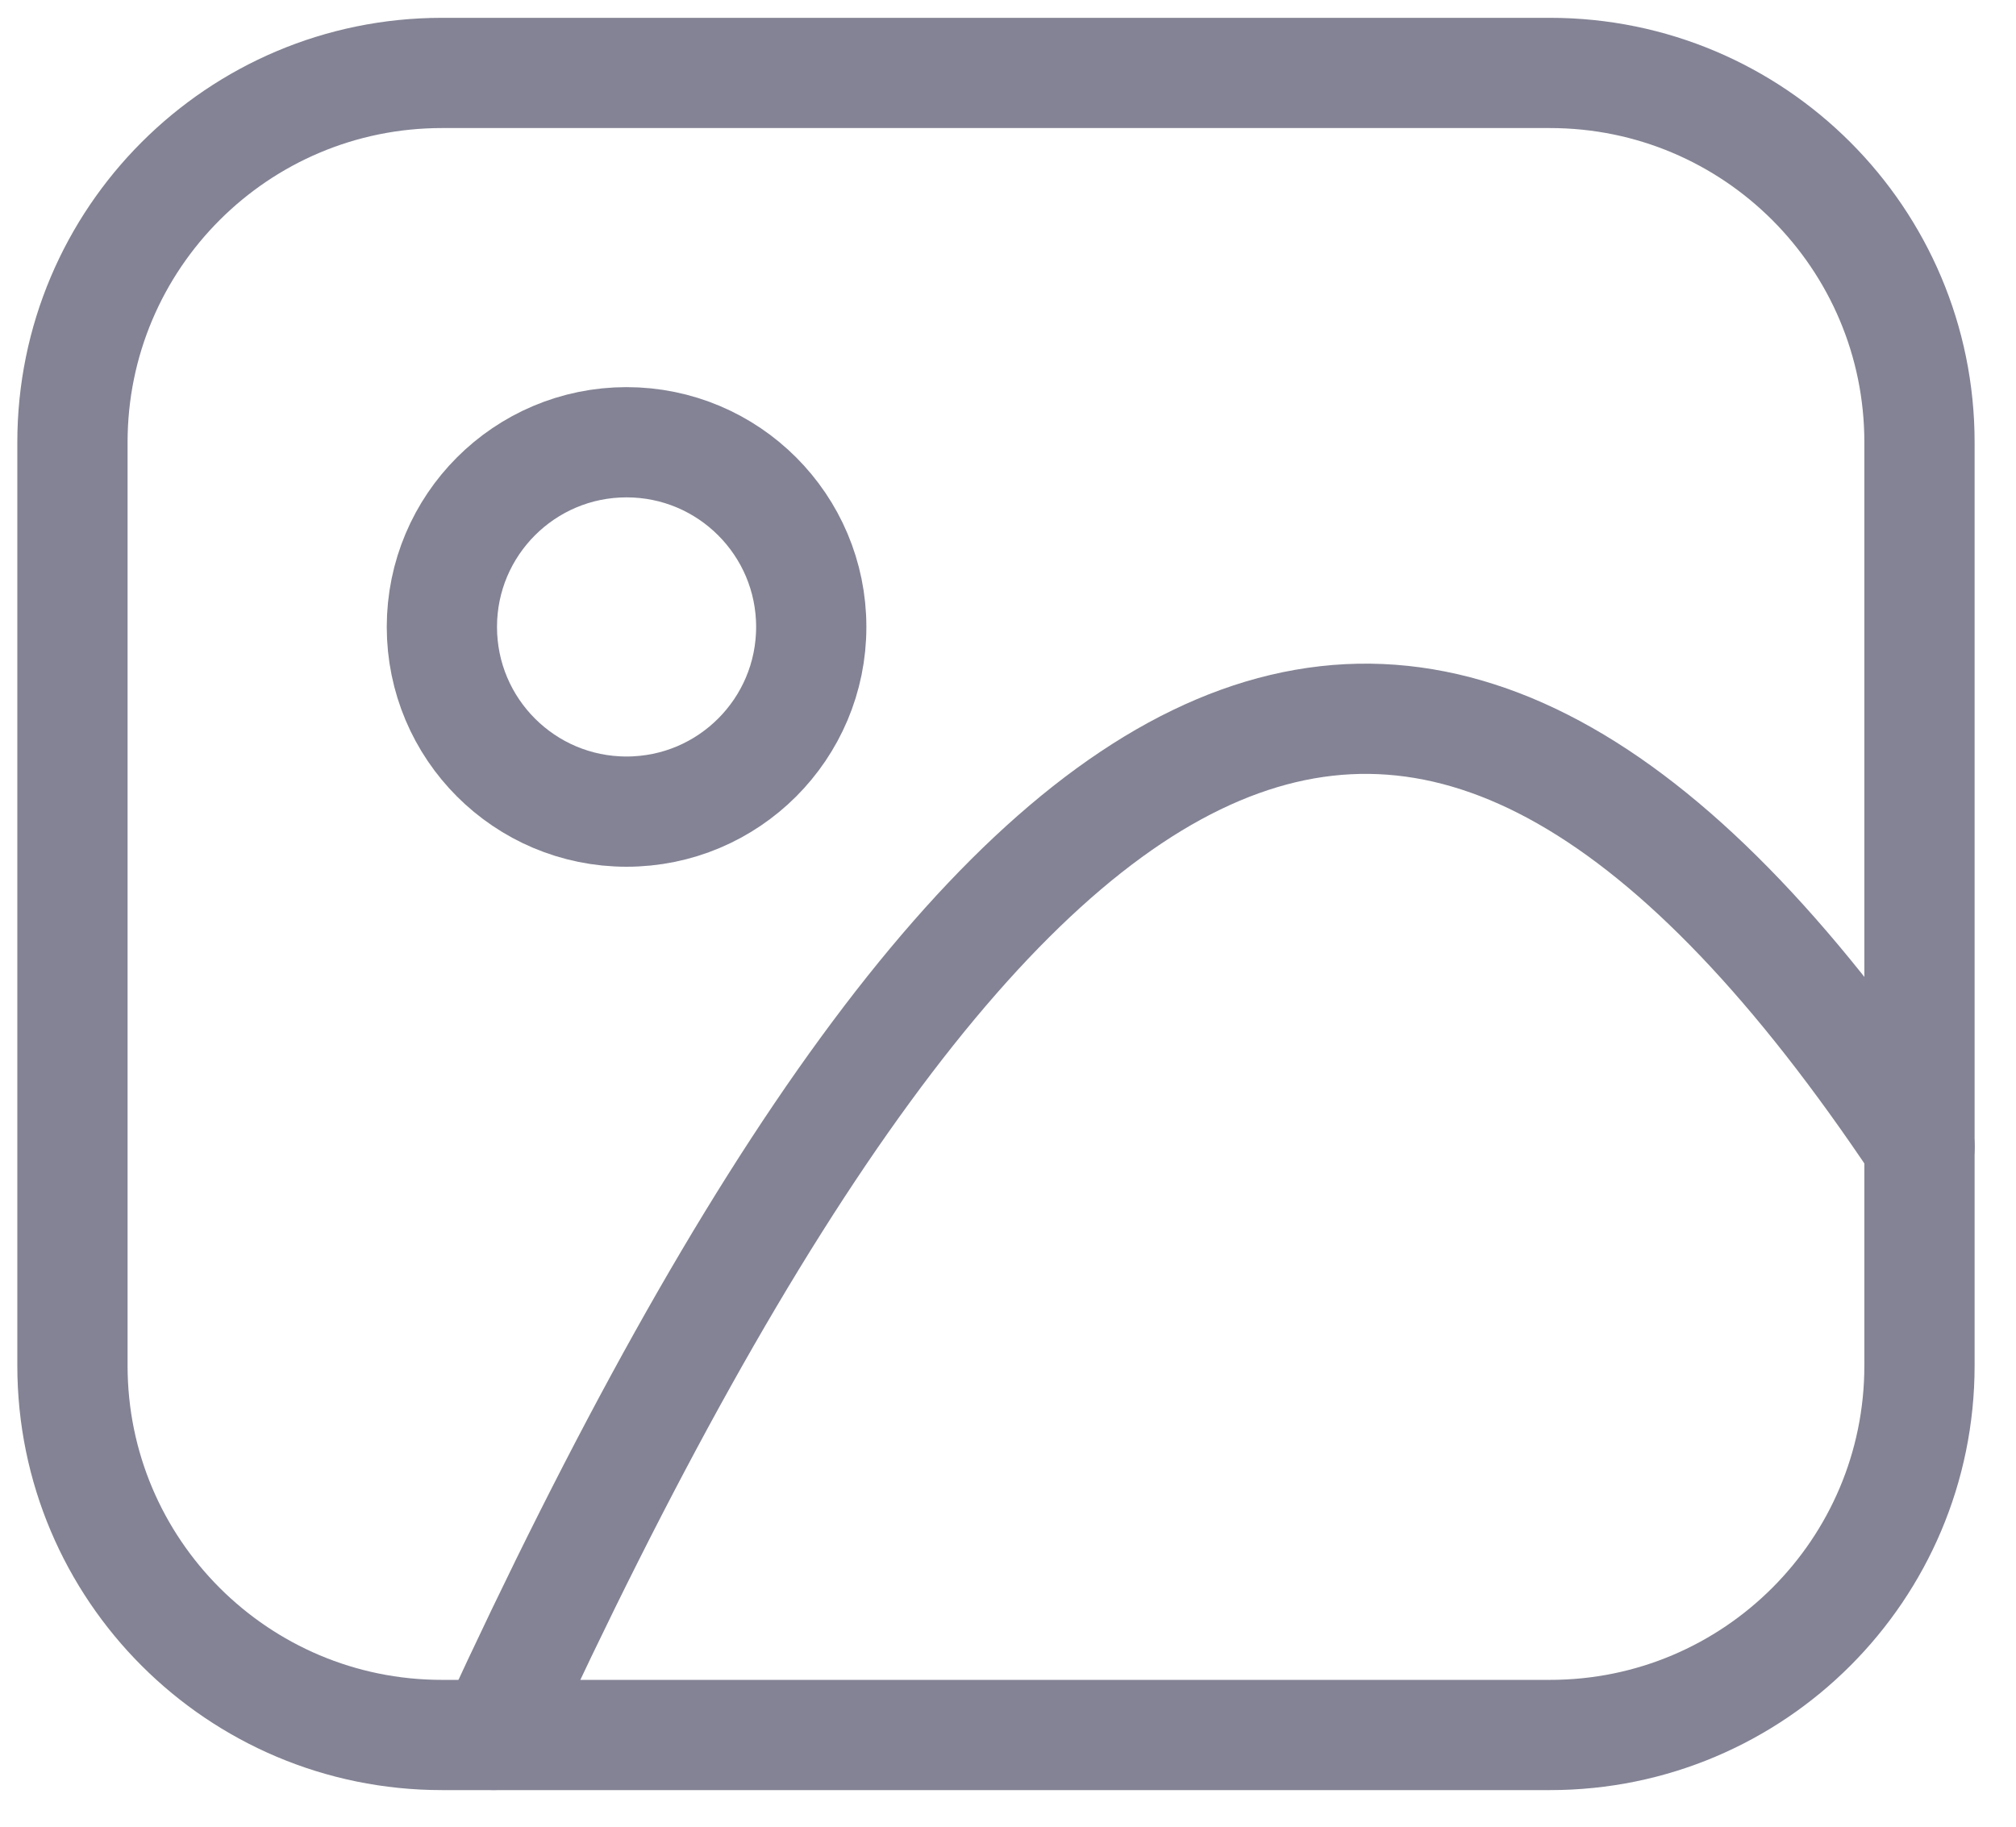
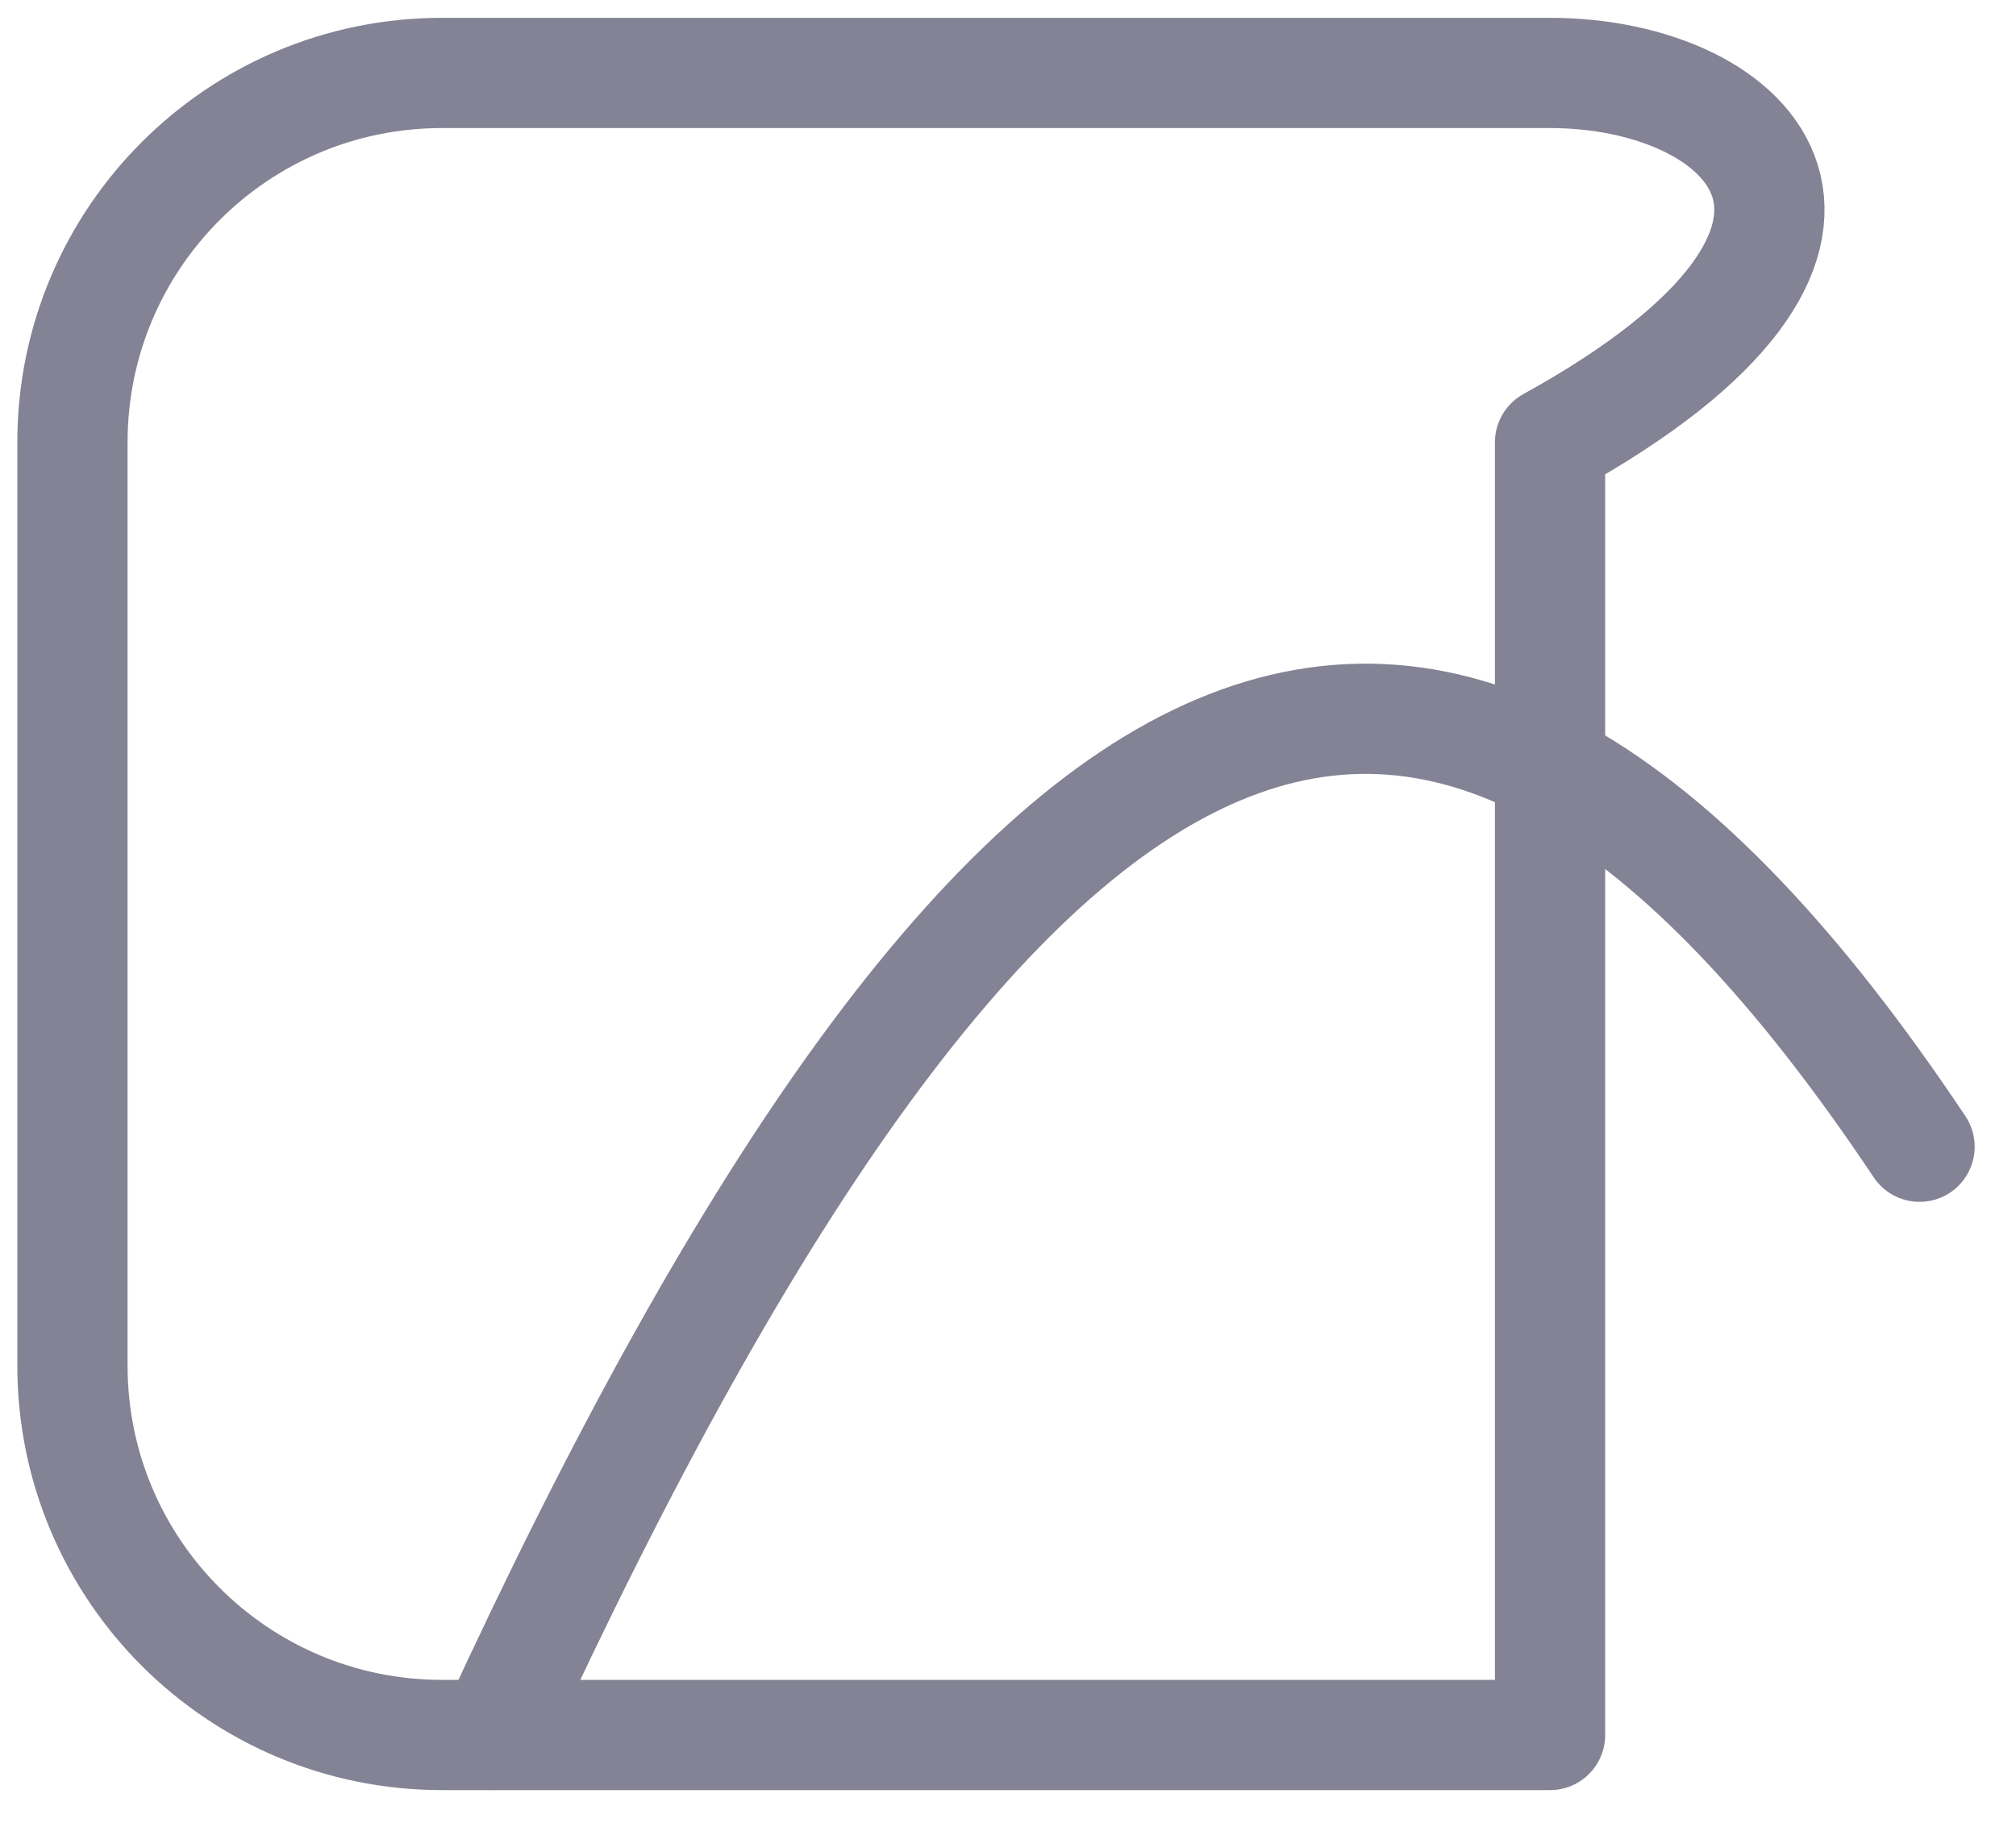
<svg xmlns="http://www.w3.org/2000/svg" width="32" height="29" viewBox="0 0 32 29" fill="none">
-   <path d="M9.945 12.885C11.565 12.885 12.877 11.572 12.877 9.953C12.877 8.334 11.565 7.021 9.945 7.021C8.326 7.021 7.014 8.334 7.014 9.953C7.014 11.572 8.326 12.885 9.945 12.885Z" stroke="#838395" stroke-width="1.75" stroke-linecap="round" stroke-linejoin="round" />
  <path d="M7.836 27.543C16.001 9.806 22.788 6.698 30.469 18.205" stroke="#838395" stroke-width="1.75" stroke-linecap="round" stroke-linejoin="round" />
-   <path d="M24.604 1.158H7.014C3.776 1.158 1.15 3.783 1.15 7.022V21.68C1.15 24.919 3.776 27.544 7.014 27.544H24.604C27.843 27.544 30.468 24.919 30.468 21.68V7.022C30.468 3.783 27.843 1.158 24.604 1.158Z" stroke="#838395" stroke-width="1.75" stroke-linecap="round" stroke-linejoin="round" />
+   <path d="M24.604 1.158H7.014C3.776 1.158 1.15 3.783 1.15 7.022V21.68C1.15 24.919 3.776 27.544 7.014 27.544H24.604V7.022C30.468 3.783 27.843 1.158 24.604 1.158Z" stroke="#838395" stroke-width="1.75" stroke-linecap="round" stroke-linejoin="round" />
</svg>